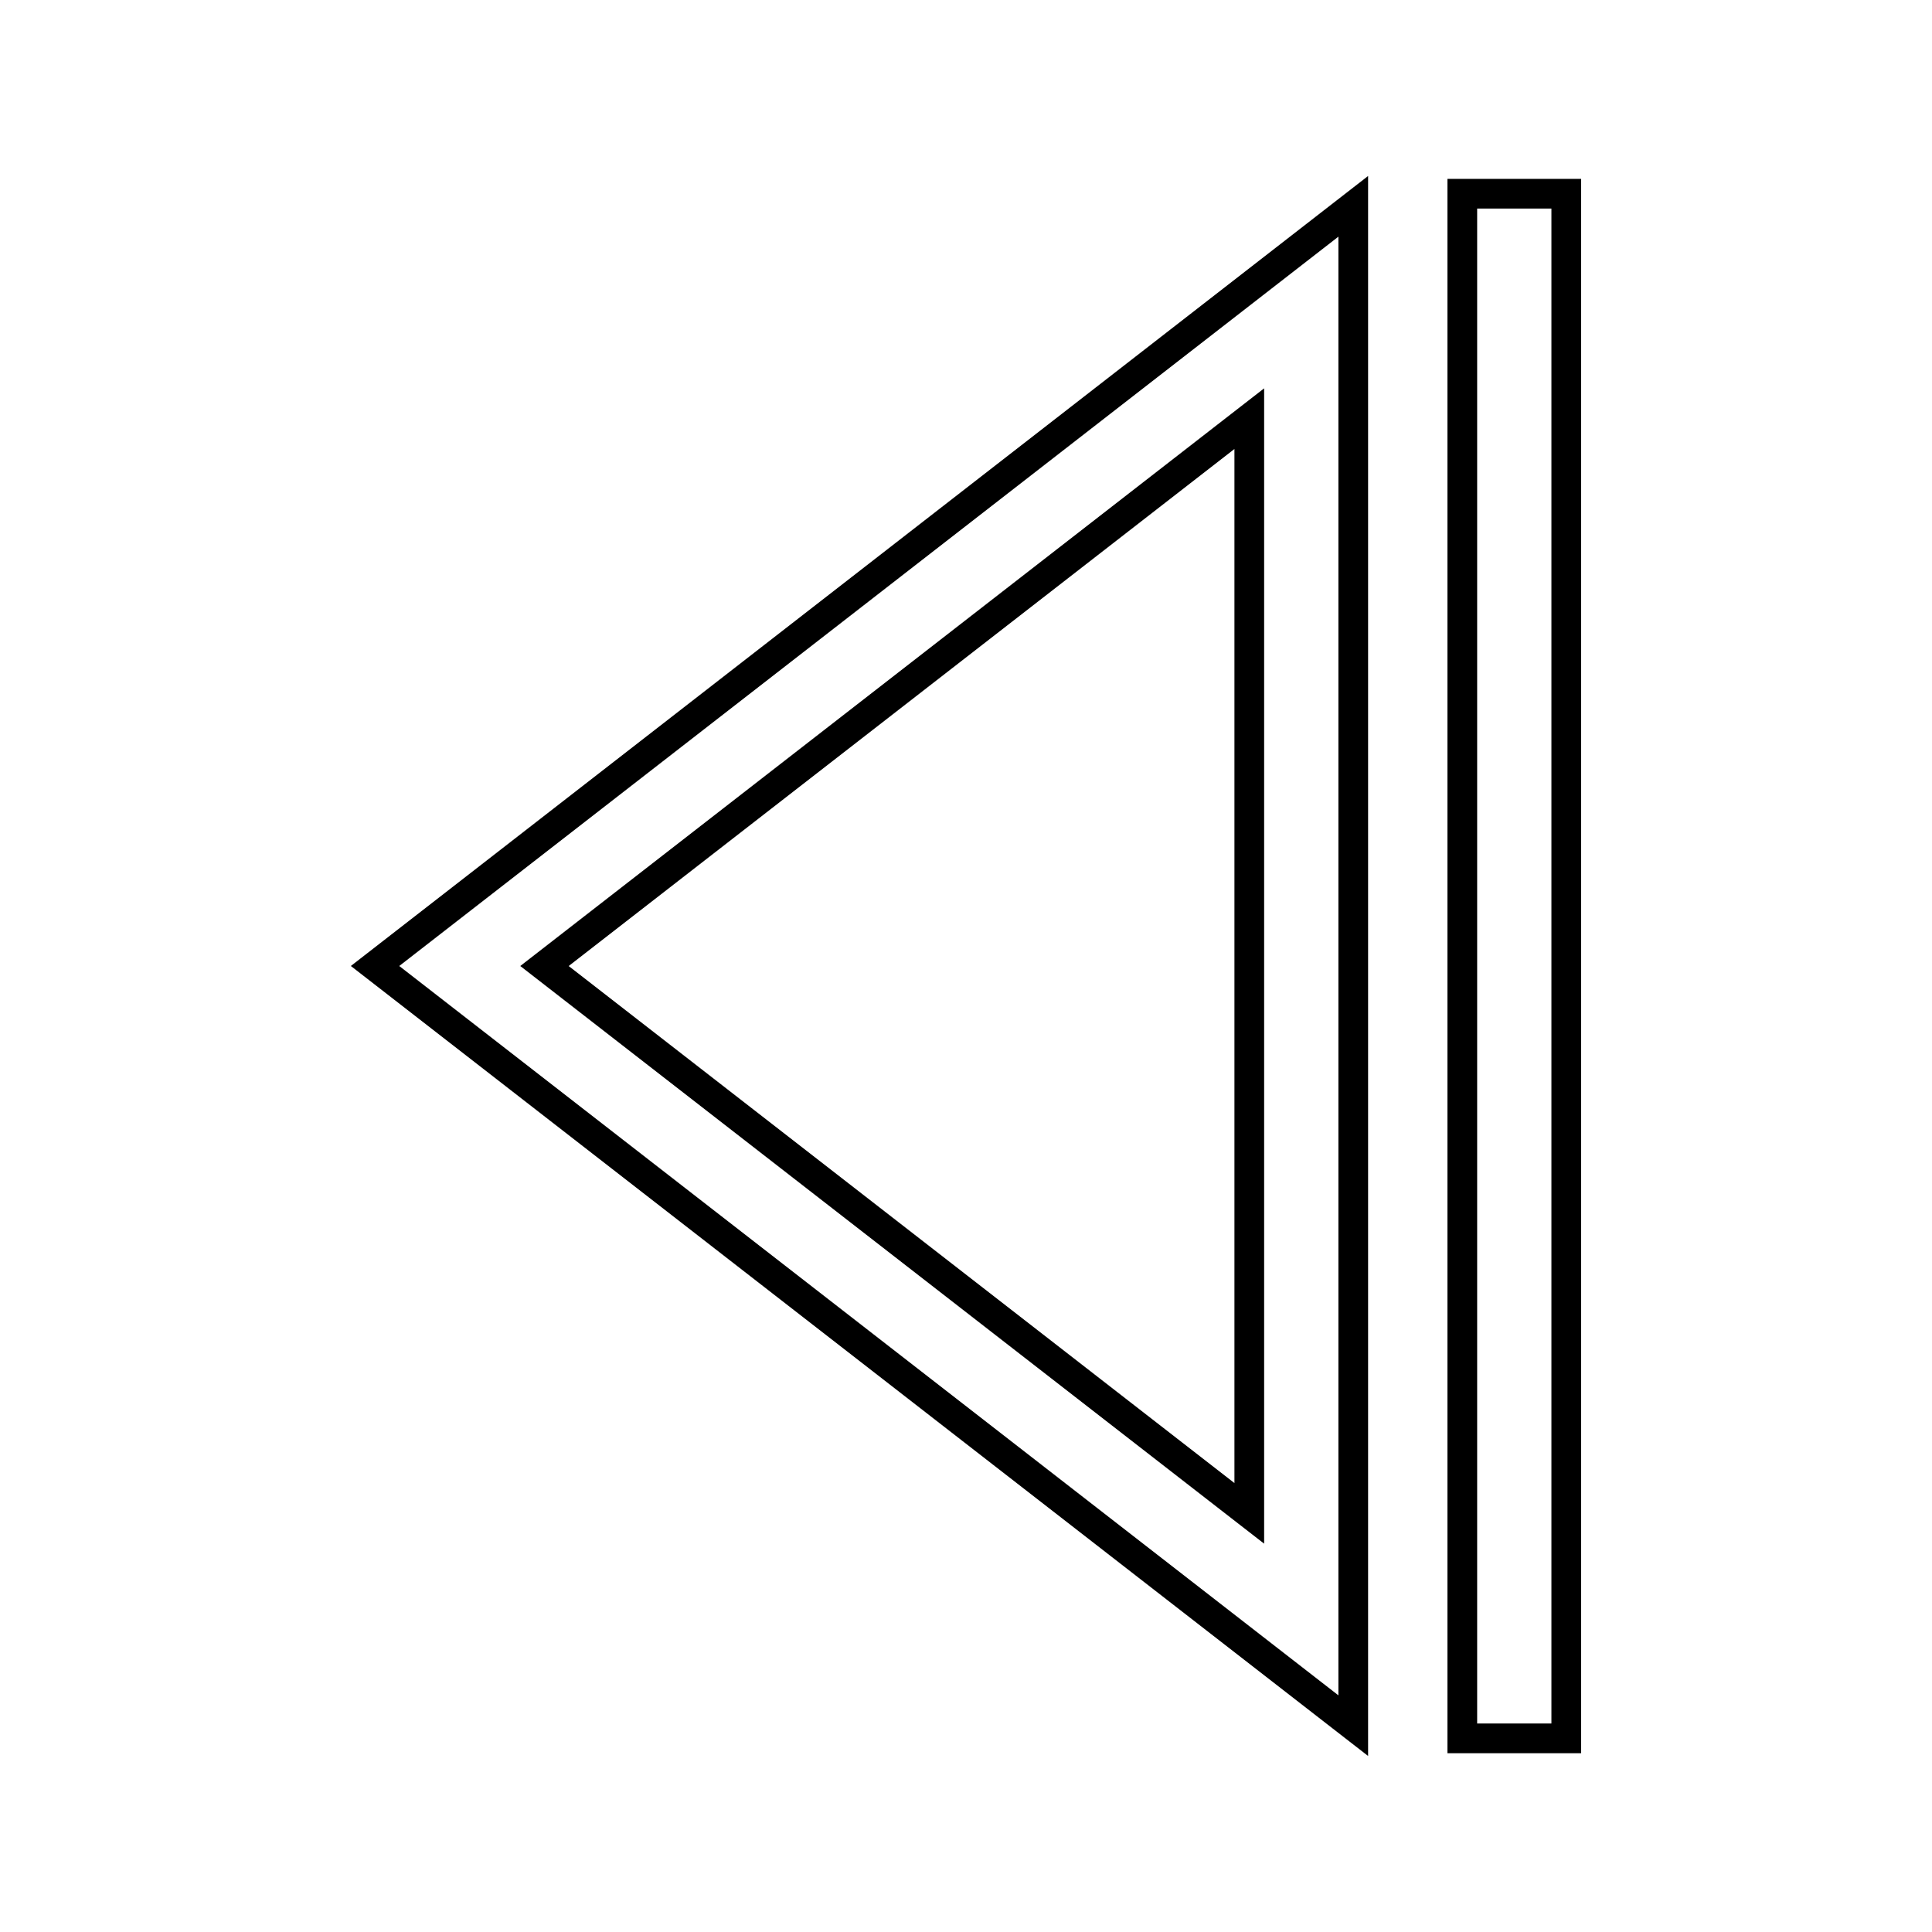
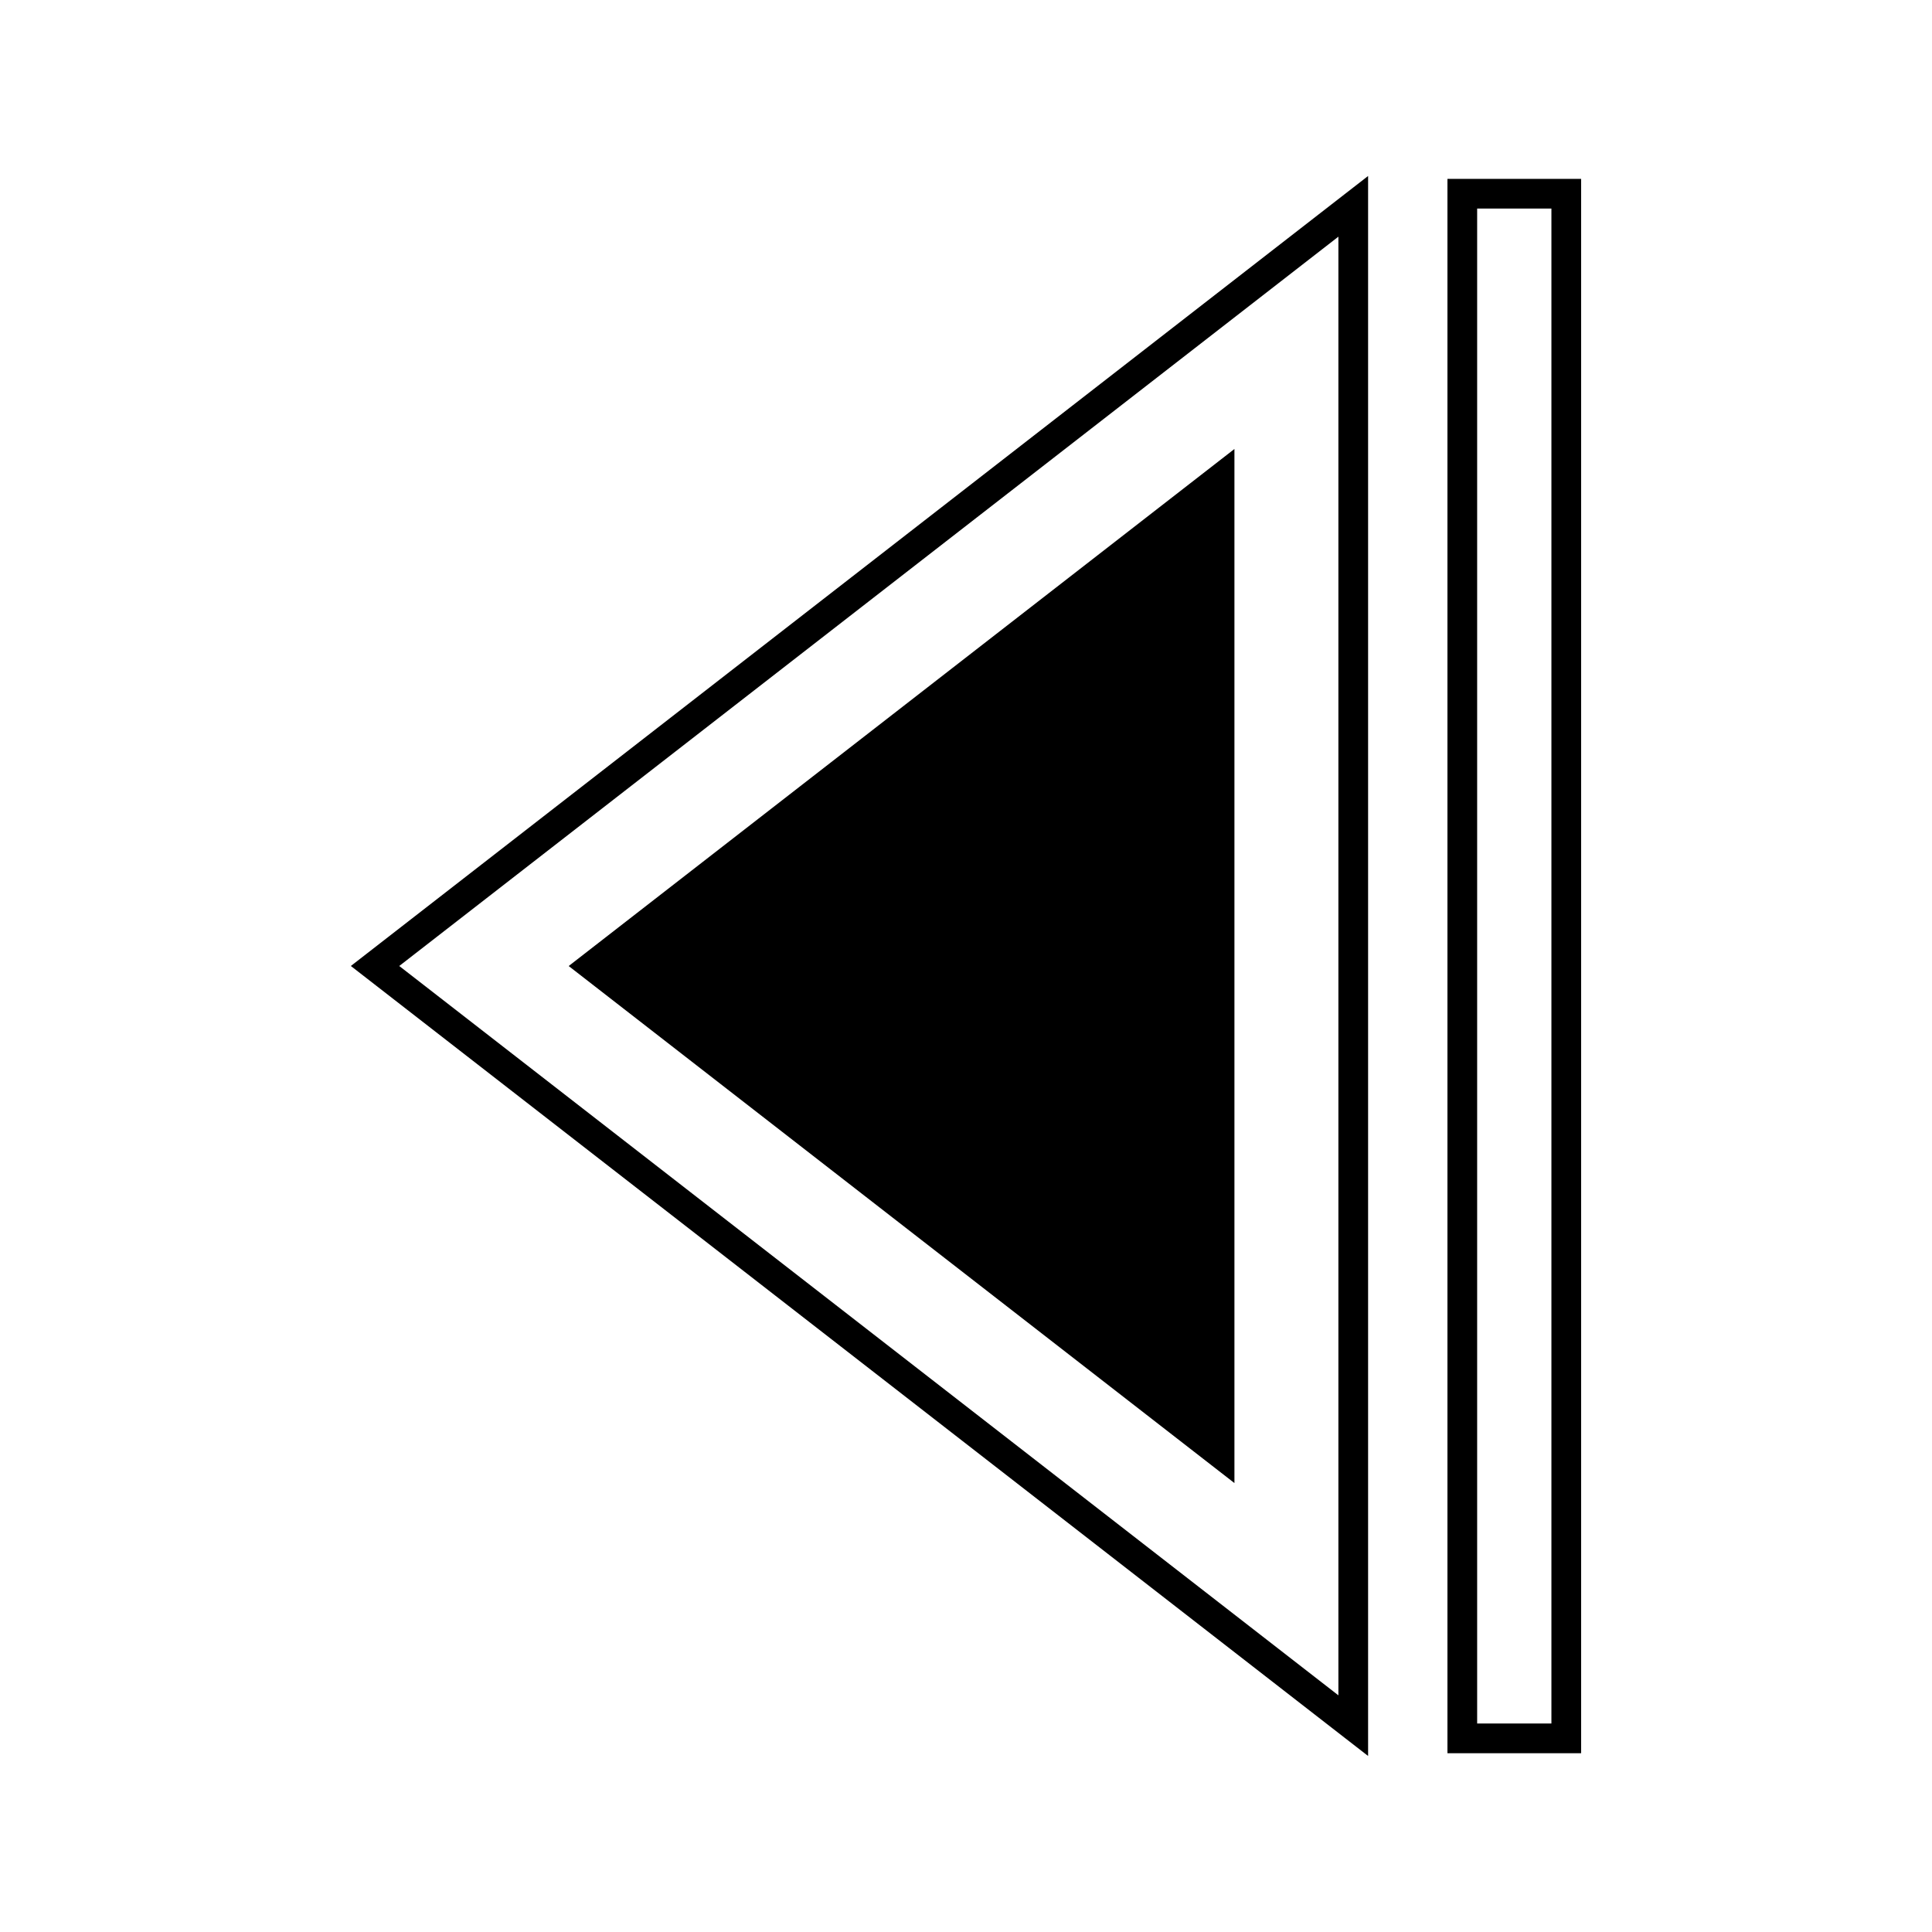
<svg xmlns="http://www.w3.org/2000/svg" fill="#000000" width="800px" height="800px" version="1.1" viewBox="144 144 512 512">
-   <path d="m506.56 198.68v410.67l-6.352-4.93-259.23-201.32-4-3.106 4-3.106 259.23-201.32 6.352-4.93v8.035zm-7.871 394.6v-386.56l-238.88 185.51-10.004 7.769zm64.324-397.95v413.29h-35.426v-417.22h35.426zm-7.871 405.41v-401.47h-19.68v401.47zm-84.004-63.723v-274.03l-176.43 137.02 176.43 137.02zm7.871-282.07v298.14l-6.352-4.93-186.78-145.05-4-3.106 4-3.106 186.78-145.05 6.352-4.93z" />
+   <path d="m506.56 198.68v410.67l-6.352-4.93-259.23-201.32-4-3.106 4-3.106 259.23-201.32 6.352-4.93v8.035zm-7.871 394.6v-386.56l-238.88 185.51-10.004 7.769zm64.324-397.95v413.29h-35.426v-417.22h35.426zm-7.871 405.41v-401.47h-19.68v401.47zm-84.004-63.723v-274.03l-176.43 137.02 176.43 137.02zm7.871-282.07v298.14z" />
</svg>